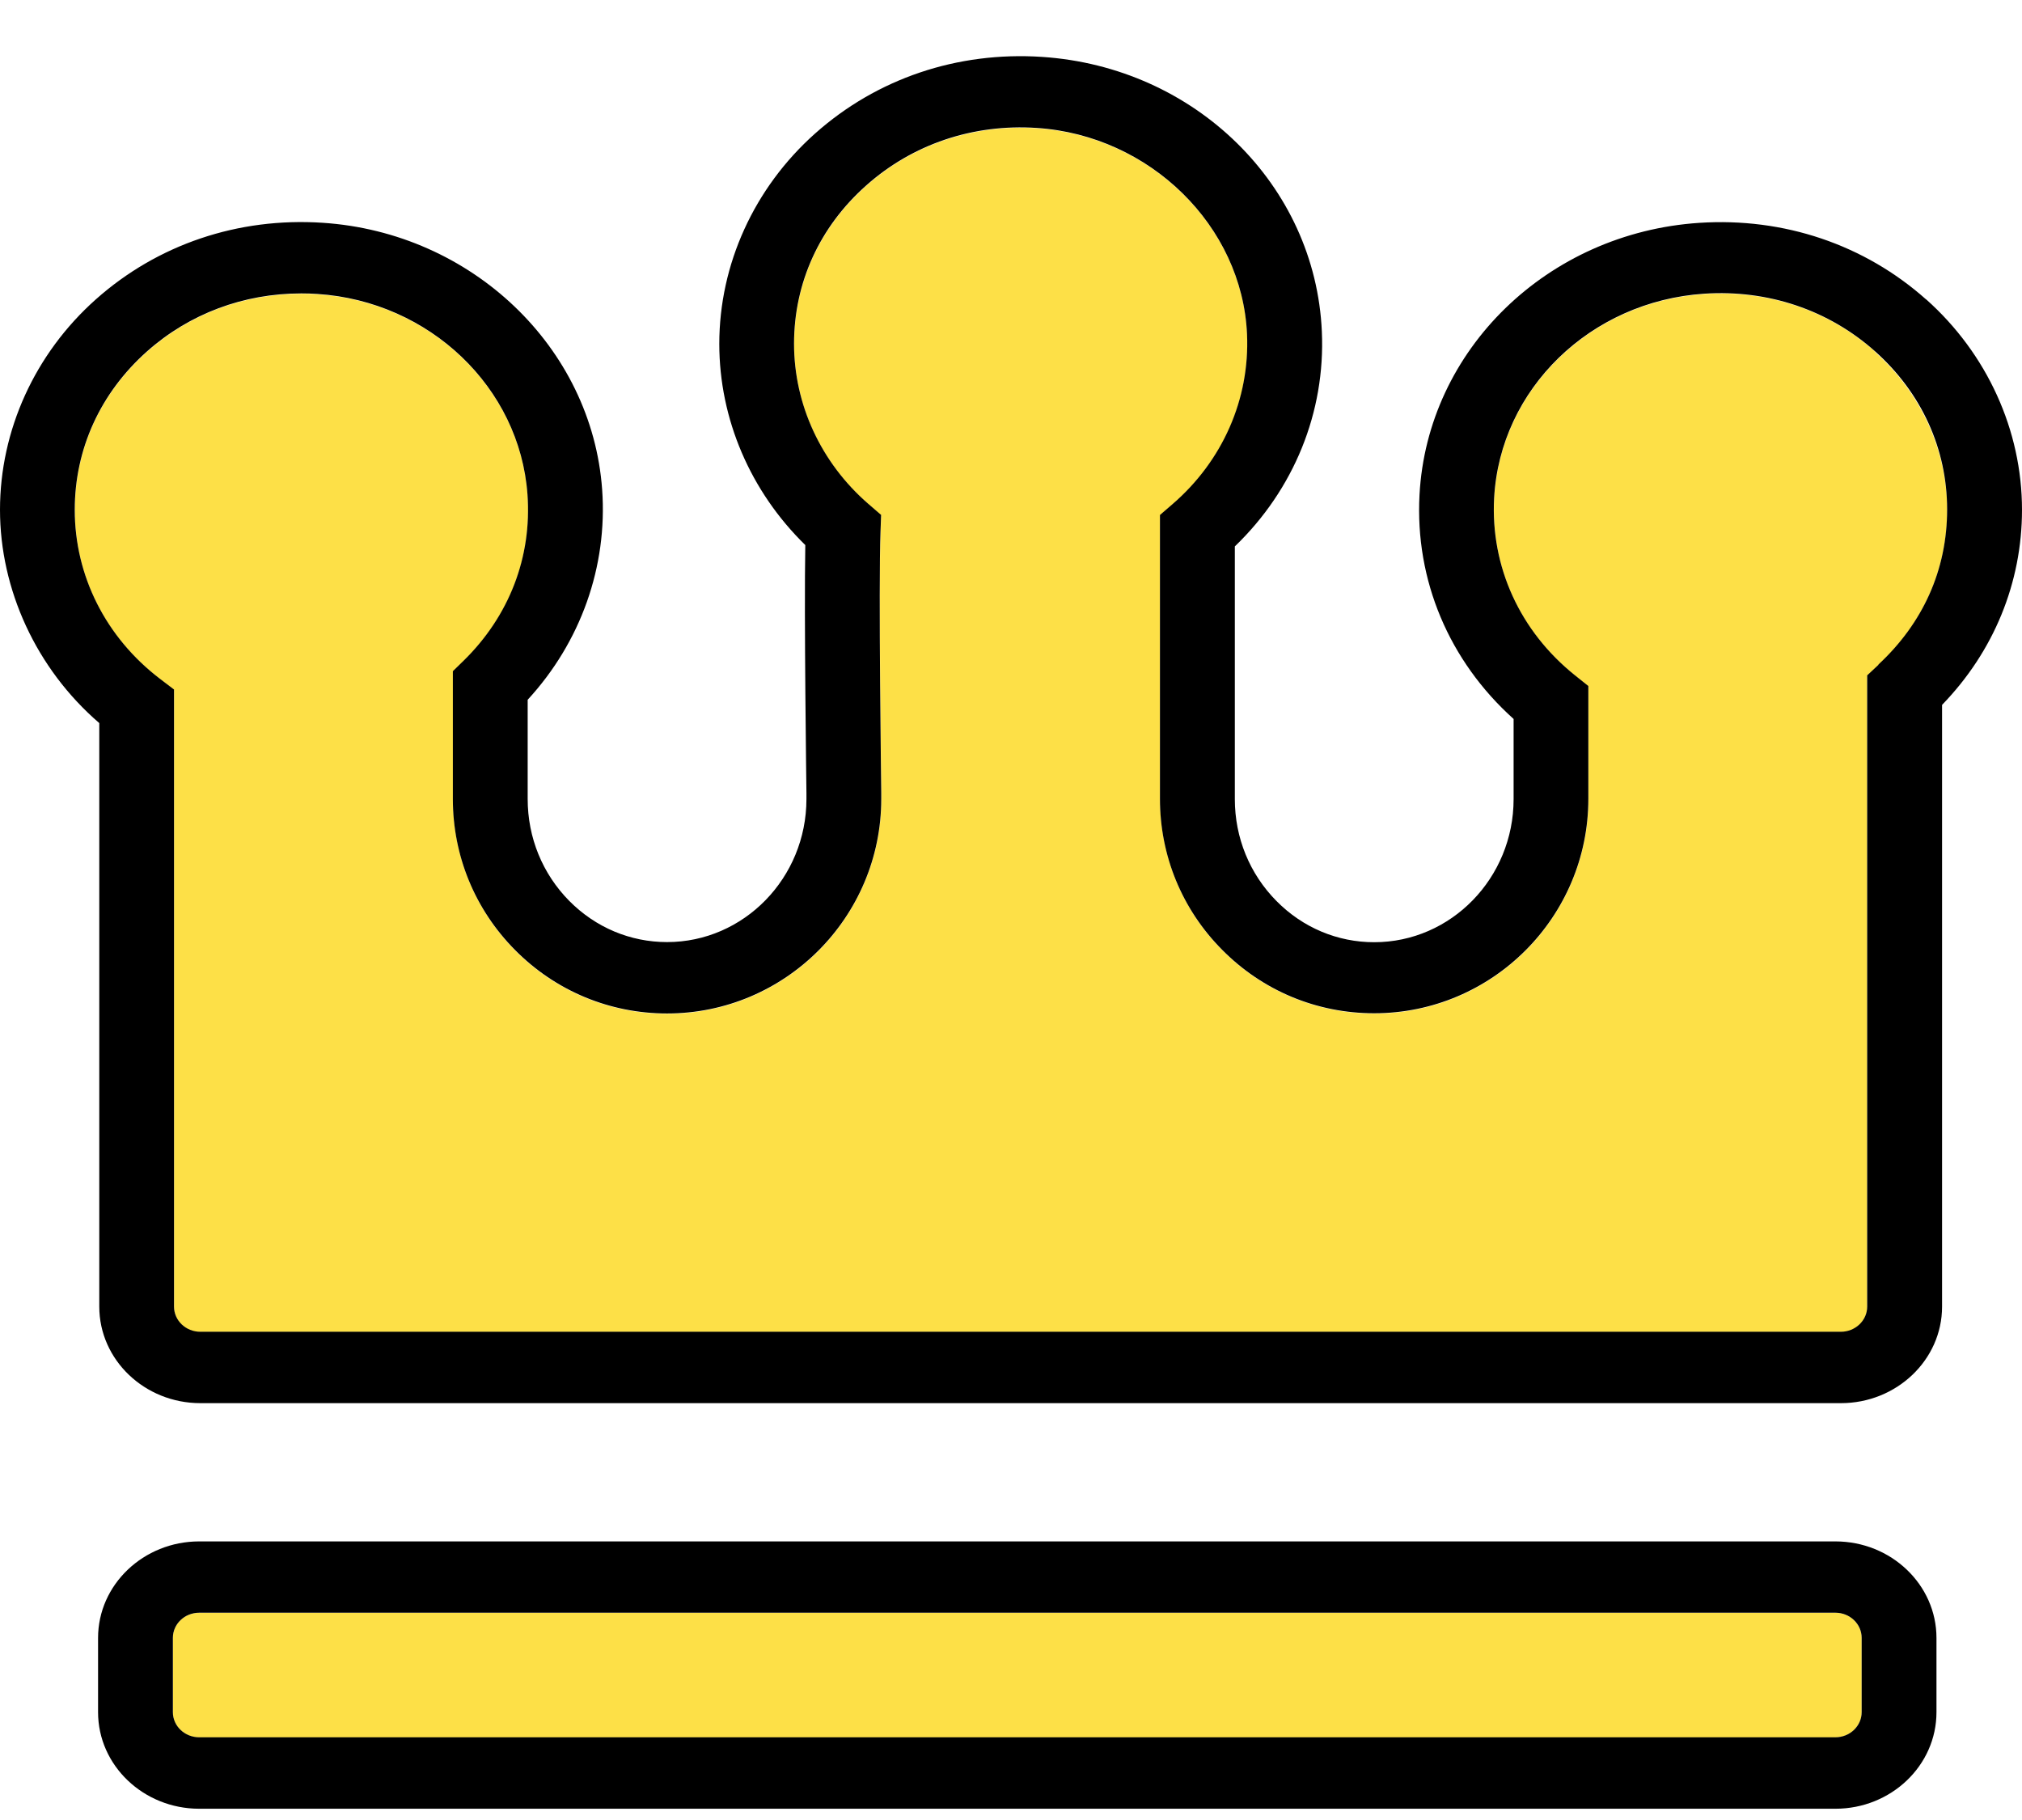
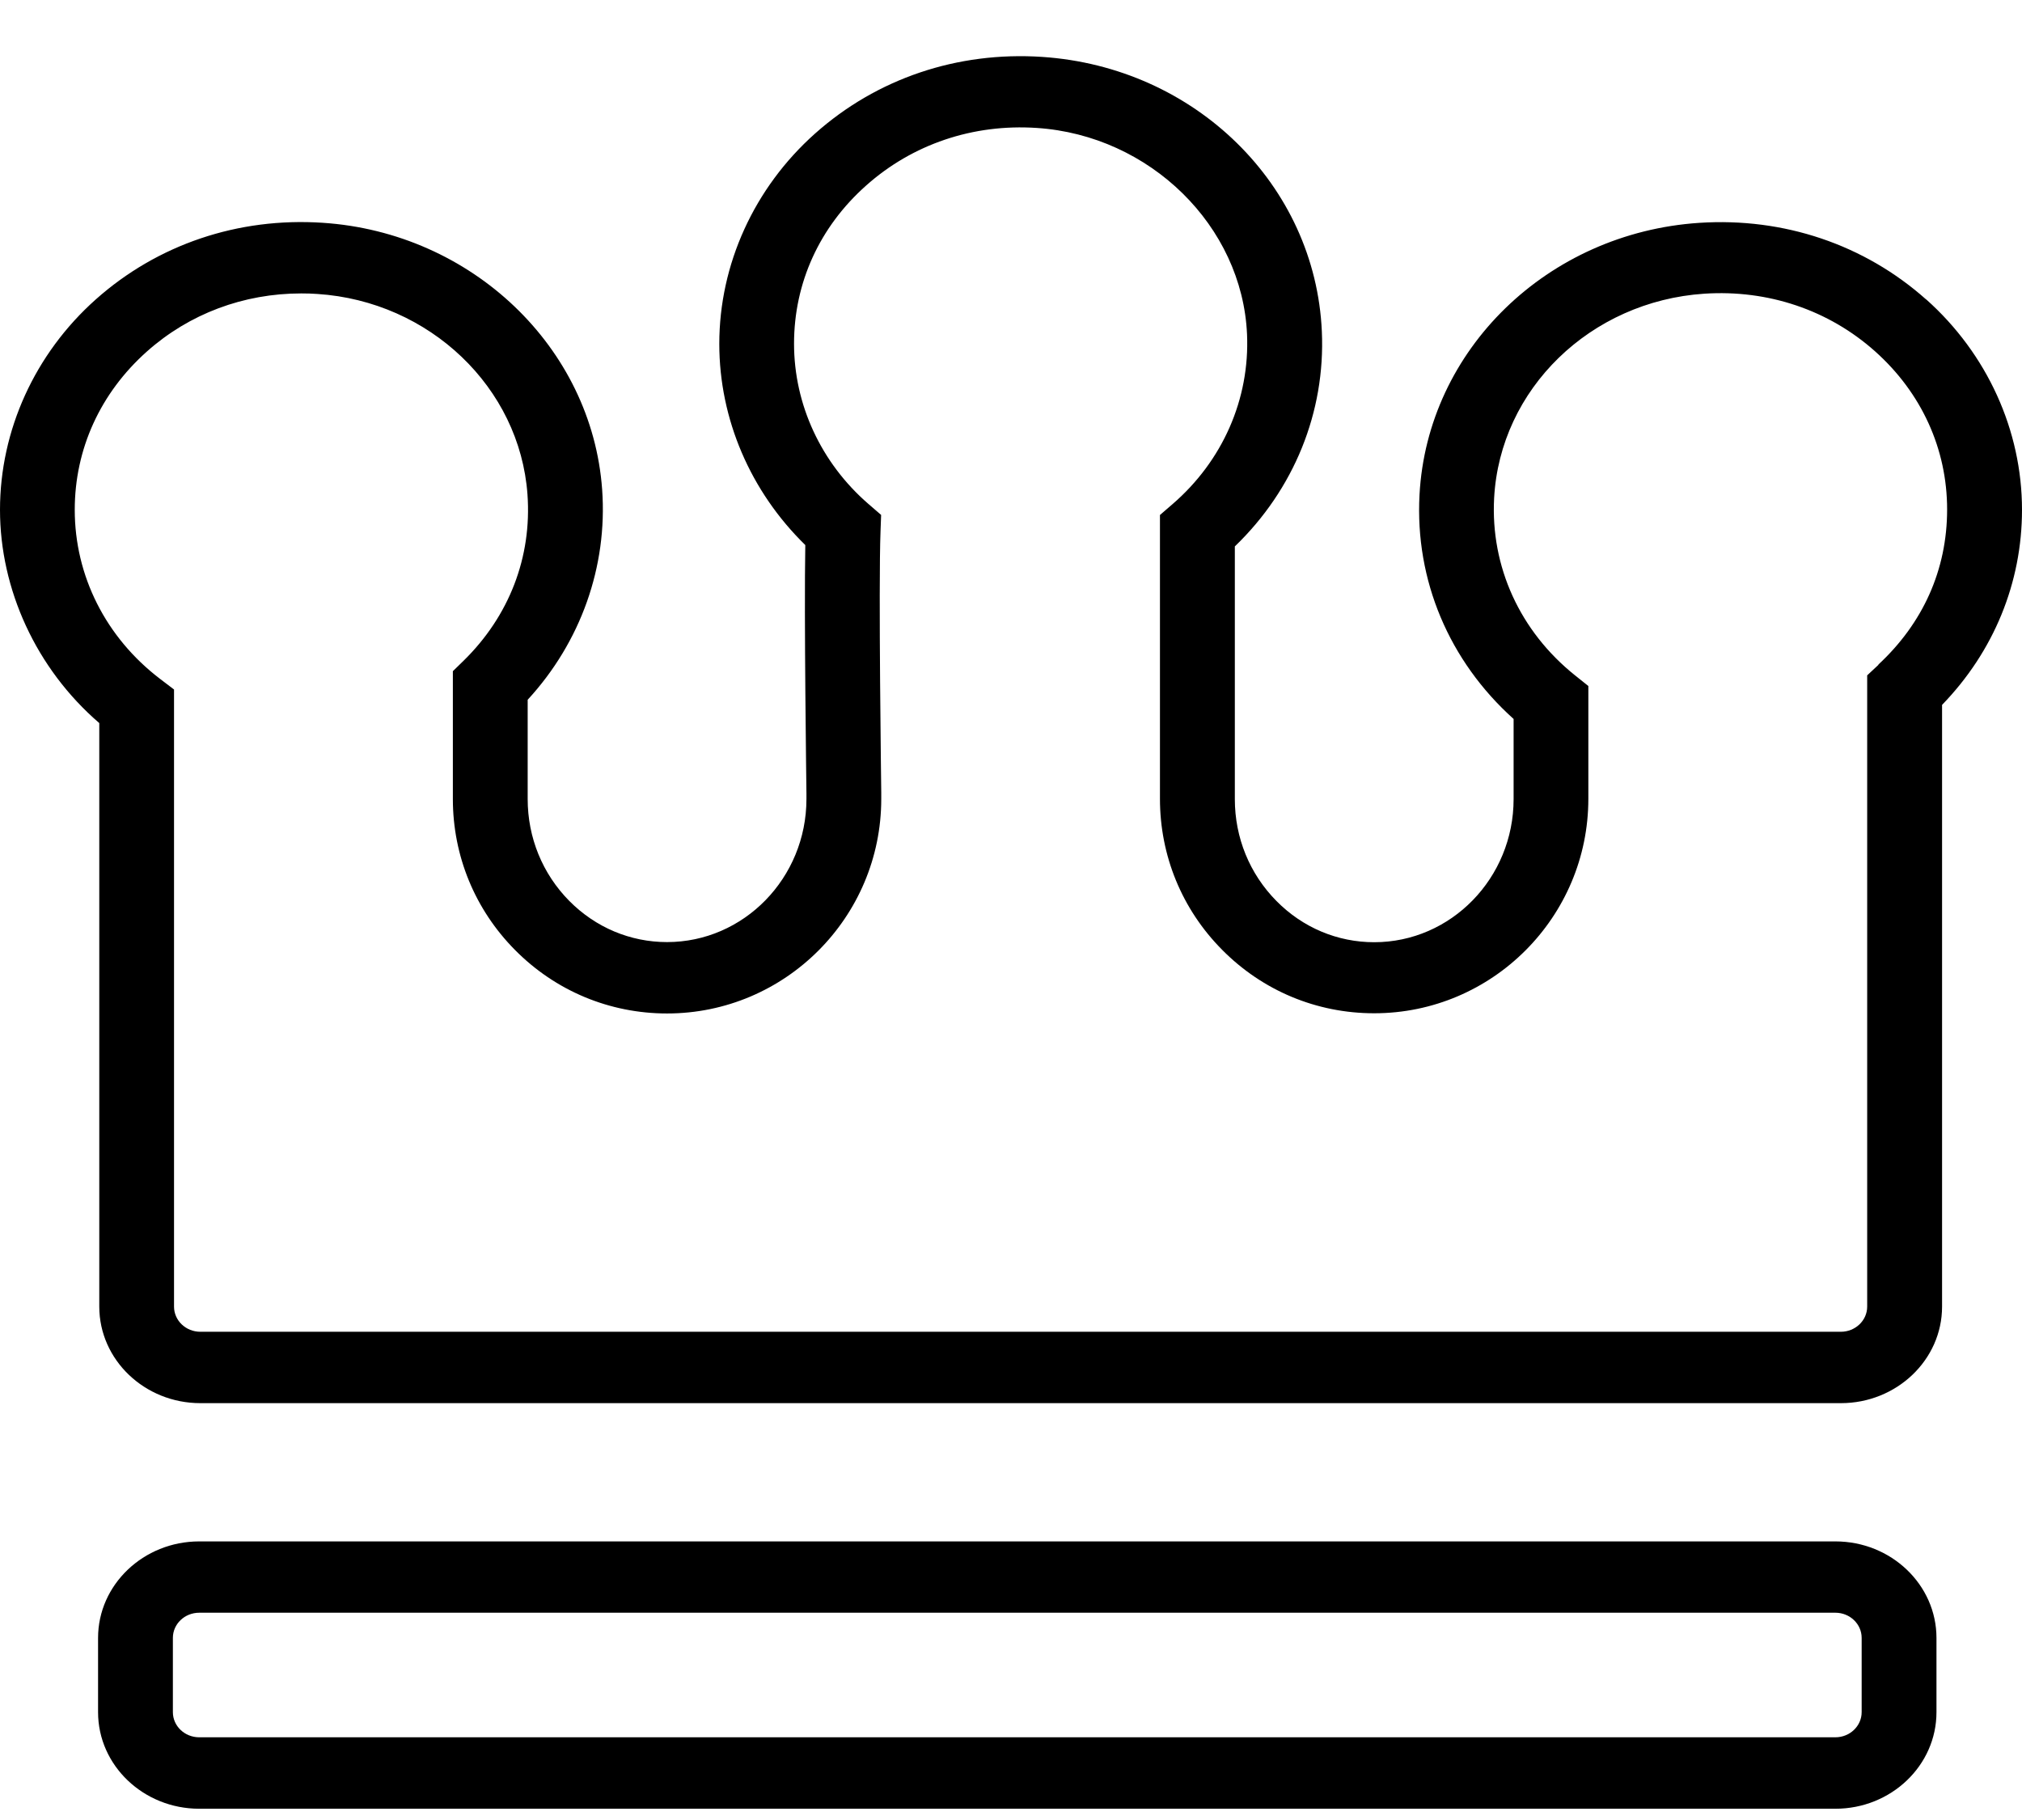
<svg xmlns="http://www.w3.org/2000/svg" width="30" height="27" viewBox="0 0 30 27" fill="none">
-   <path d="M2.956 23.926H27.231C27.446 23.926 27.621 24.094 27.621 24.299V25.402C27.621 25.607 27.446 25.775 27.231 25.775H2.956C2.74 25.775 2.565 25.607 2.565 25.402V24.299C2.565 24.094 2.74 23.926 2.956 23.926Z" fill="#FDE047" />
-   <path d="M27.821 5.217C27.133 4.604 26.233 4.3 25.288 4.362C23.597 4.474 22.256 5.778 22.169 7.395C22.115 8.412 22.552 9.369 23.368 10.023L23.567 10.182V11.855C23.567 13.609 22.142 15.037 20.389 15.037C19.535 15.037 18.733 14.702 18.132 14.094C17.539 13.495 17.212 12.699 17.212 11.856V7.645L17.395 7.487C18.142 6.844 18.546 5.925 18.503 4.964C18.432 3.358 17.062 2.013 15.383 1.903C14.438 1.841 13.539 2.145 12.851 2.758C12.161 3.372 11.782 4.205 11.782 5.104C11.782 6.003 12.182 6.871 12.883 7.479L13.074 7.644L13.065 7.89C13.034 8.706 13.076 11.736 13.076 11.766V11.858C13.076 13.612 11.651 15.04 9.898 15.04C9.044 15.04 8.242 14.706 7.641 14.098C7.048 13.498 6.721 12.703 6.721 11.858V9.962L6.878 9.808C7.557 9.145 7.894 8.268 7.827 7.34C7.713 5.753 6.374 4.475 4.712 4.366C4.631 4.36 4.551 4.358 4.471 4.358C3.615 4.358 2.808 4.66 2.179 5.221C1.489 5.836 1.11 6.668 1.11 7.568C1.11 8.547 1.57 9.46 2.374 10.075L2.583 10.234V19.389C2.583 19.595 2.758 19.762 2.973 19.762H27.313C27.528 19.762 27.703 19.595 27.703 19.389V10.024L27.871 9.868C28.528 9.258 28.89 8.441 28.89 7.569C28.89 6.696 28.51 5.837 27.821 5.223V5.217Z" fill="#FDE047" />
  <path d="M27.231 22.867H2.956C2.129 22.867 1.455 23.509 1.455 24.299V25.401C1.455 26.19 2.128 26.833 2.956 26.833H27.231C28.058 26.833 28.731 26.192 28.731 25.401V24.299C28.731 23.51 28.059 22.867 27.231 22.867ZM27.621 25.4C27.621 25.606 27.446 25.773 27.231 25.773H2.956C2.74 25.773 2.565 25.606 2.565 25.4V24.298C2.565 24.092 2.74 23.925 2.956 23.925H27.231C27.446 23.925 27.621 24.092 27.621 24.298V25.4Z" fill="black" />
  <path d="M28.578 4.443C27.663 3.628 26.466 3.224 25.212 3.306C22.961 3.454 21.176 5.189 21.061 7.341C20.993 8.608 21.499 9.806 22.457 10.666V11.855C22.457 13.026 21.529 13.978 20.389 13.978C19.843 13.978 19.328 13.761 18.939 13.367C18.54 12.964 18.321 12.427 18.321 11.855V8.106C19.197 7.263 19.666 6.115 19.612 4.918C19.516 2.745 17.731 0.994 15.46 0.844C14.205 0.761 13.009 1.165 12.093 1.981C11.189 2.786 10.672 3.922 10.672 5.101C10.672 6.217 11.134 7.291 11.948 8.086C11.929 9.142 11.964 11.659 11.965 11.769V11.853C11.965 13.024 11.037 13.976 9.897 13.976C9.351 13.976 8.836 13.759 8.446 13.365C8.048 12.962 7.829 12.425 7.829 11.853V10.381C8.615 9.528 9.016 8.405 8.934 7.263C8.782 5.151 6.999 3.45 4.787 3.305C3.532 3.222 2.336 3.627 1.421 4.442C0.517 5.247 0 6.384 0 7.563C0 8.741 0.534 9.918 1.473 10.727V19.384C1.473 20.173 2.145 20.816 2.973 20.816H27.313C28.14 20.816 28.814 20.174 28.814 19.384V10.457C29.58 9.667 30 8.647 30 7.563C30 6.384 29.482 5.247 28.579 4.442L28.578 4.443ZM27.87 9.863L27.703 10.019V19.384C27.703 19.59 27.527 19.757 27.312 19.757H2.972C2.757 19.757 2.582 19.59 2.582 19.384V10.229L2.373 10.07C1.569 9.456 1.109 8.542 1.109 7.563C1.109 6.663 1.488 5.831 2.178 5.216C2.807 4.655 3.614 4.353 4.47 4.353C4.55 4.353 4.629 4.355 4.71 4.361C6.373 4.47 7.712 5.748 7.826 7.335C7.893 8.264 7.555 9.14 6.877 9.803L6.719 9.957V11.853C6.719 12.697 7.046 13.492 7.64 14.092C8.241 14.7 9.044 15.035 9.897 15.035C11.65 15.035 13.075 13.607 13.075 11.853V11.761C13.075 11.73 13.033 8.701 13.064 7.885L13.073 7.639L12.882 7.474C12.182 6.867 11.781 6.001 11.781 5.099C11.781 4.196 12.16 3.366 12.85 2.753C13.538 2.139 14.438 1.835 15.382 1.898C17.061 2.008 18.431 3.353 18.502 4.959C18.544 5.92 18.14 6.839 17.393 7.482L17.21 7.64V11.851C17.21 12.695 17.537 13.49 18.131 14.089C18.732 14.697 19.534 15.032 20.388 15.032C22.141 15.032 23.566 13.604 23.566 11.85V10.177L23.367 10.018C22.551 9.364 22.114 8.407 22.168 7.39C22.255 5.772 23.596 4.469 25.287 4.357C26.233 4.295 27.132 4.599 27.82 5.212C28.509 5.827 28.889 6.659 28.889 7.558C28.889 8.458 28.527 9.248 27.87 9.858V9.863Z" fill="black" />
</svg>